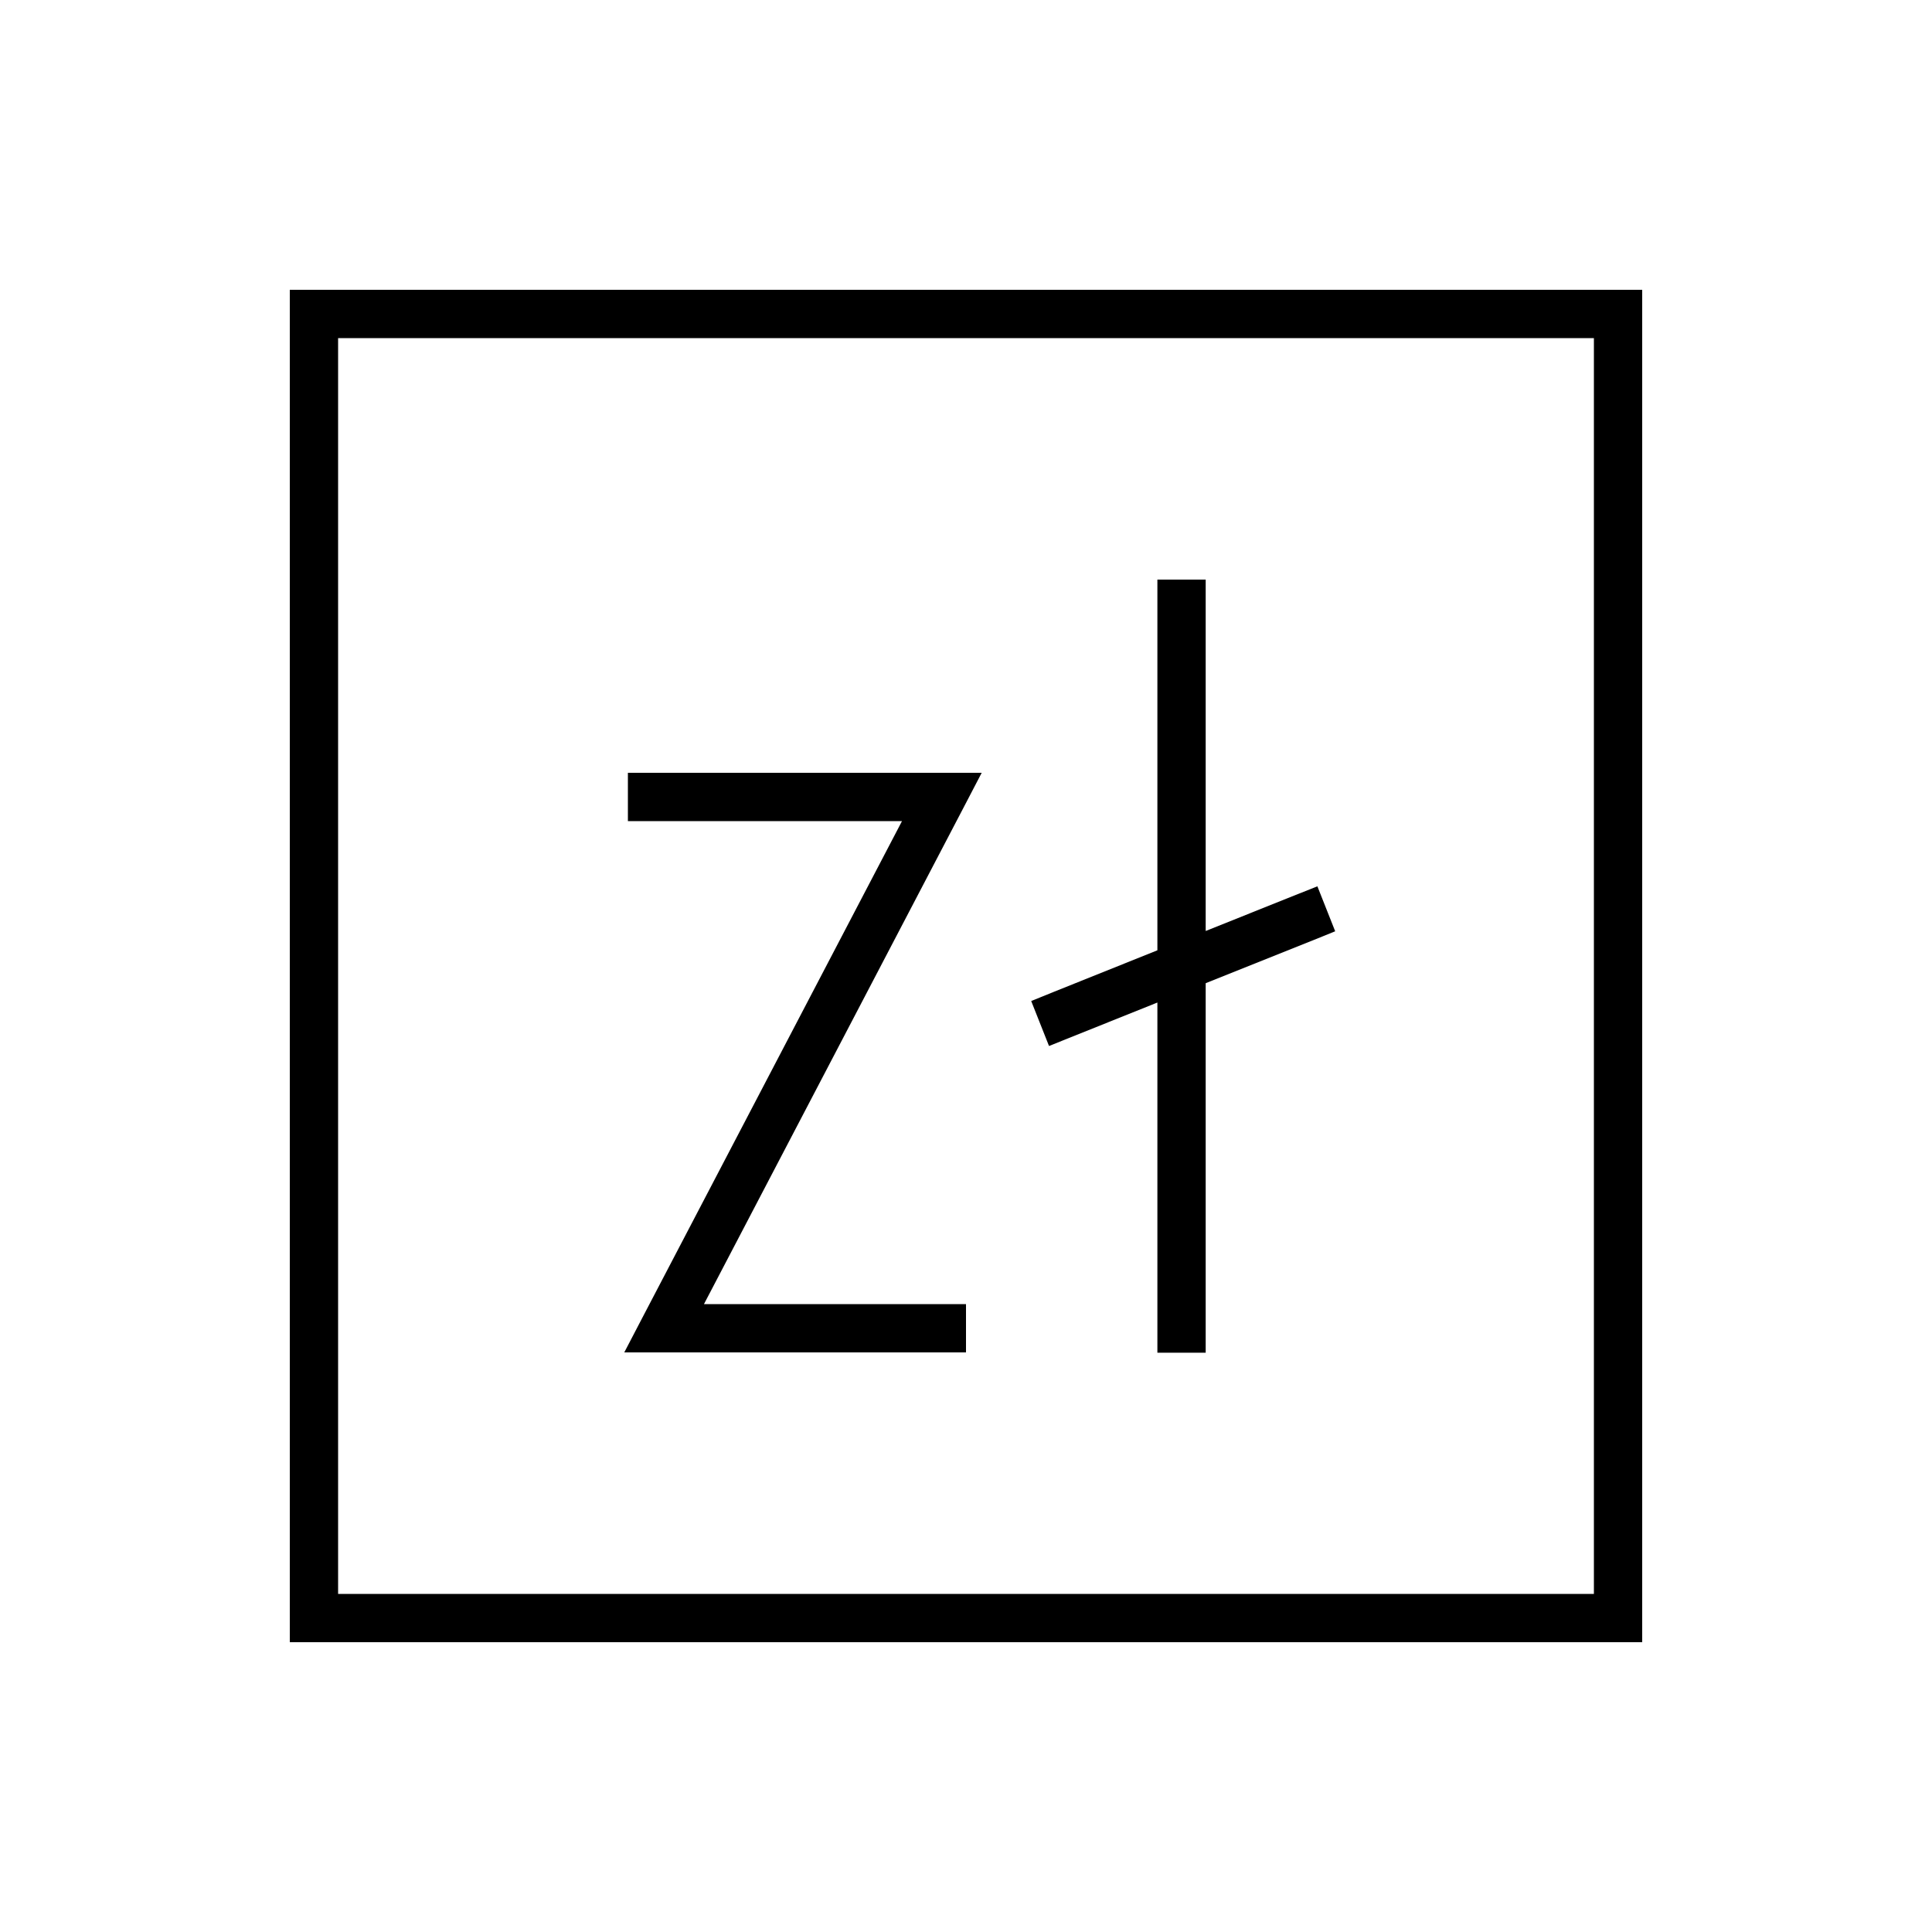
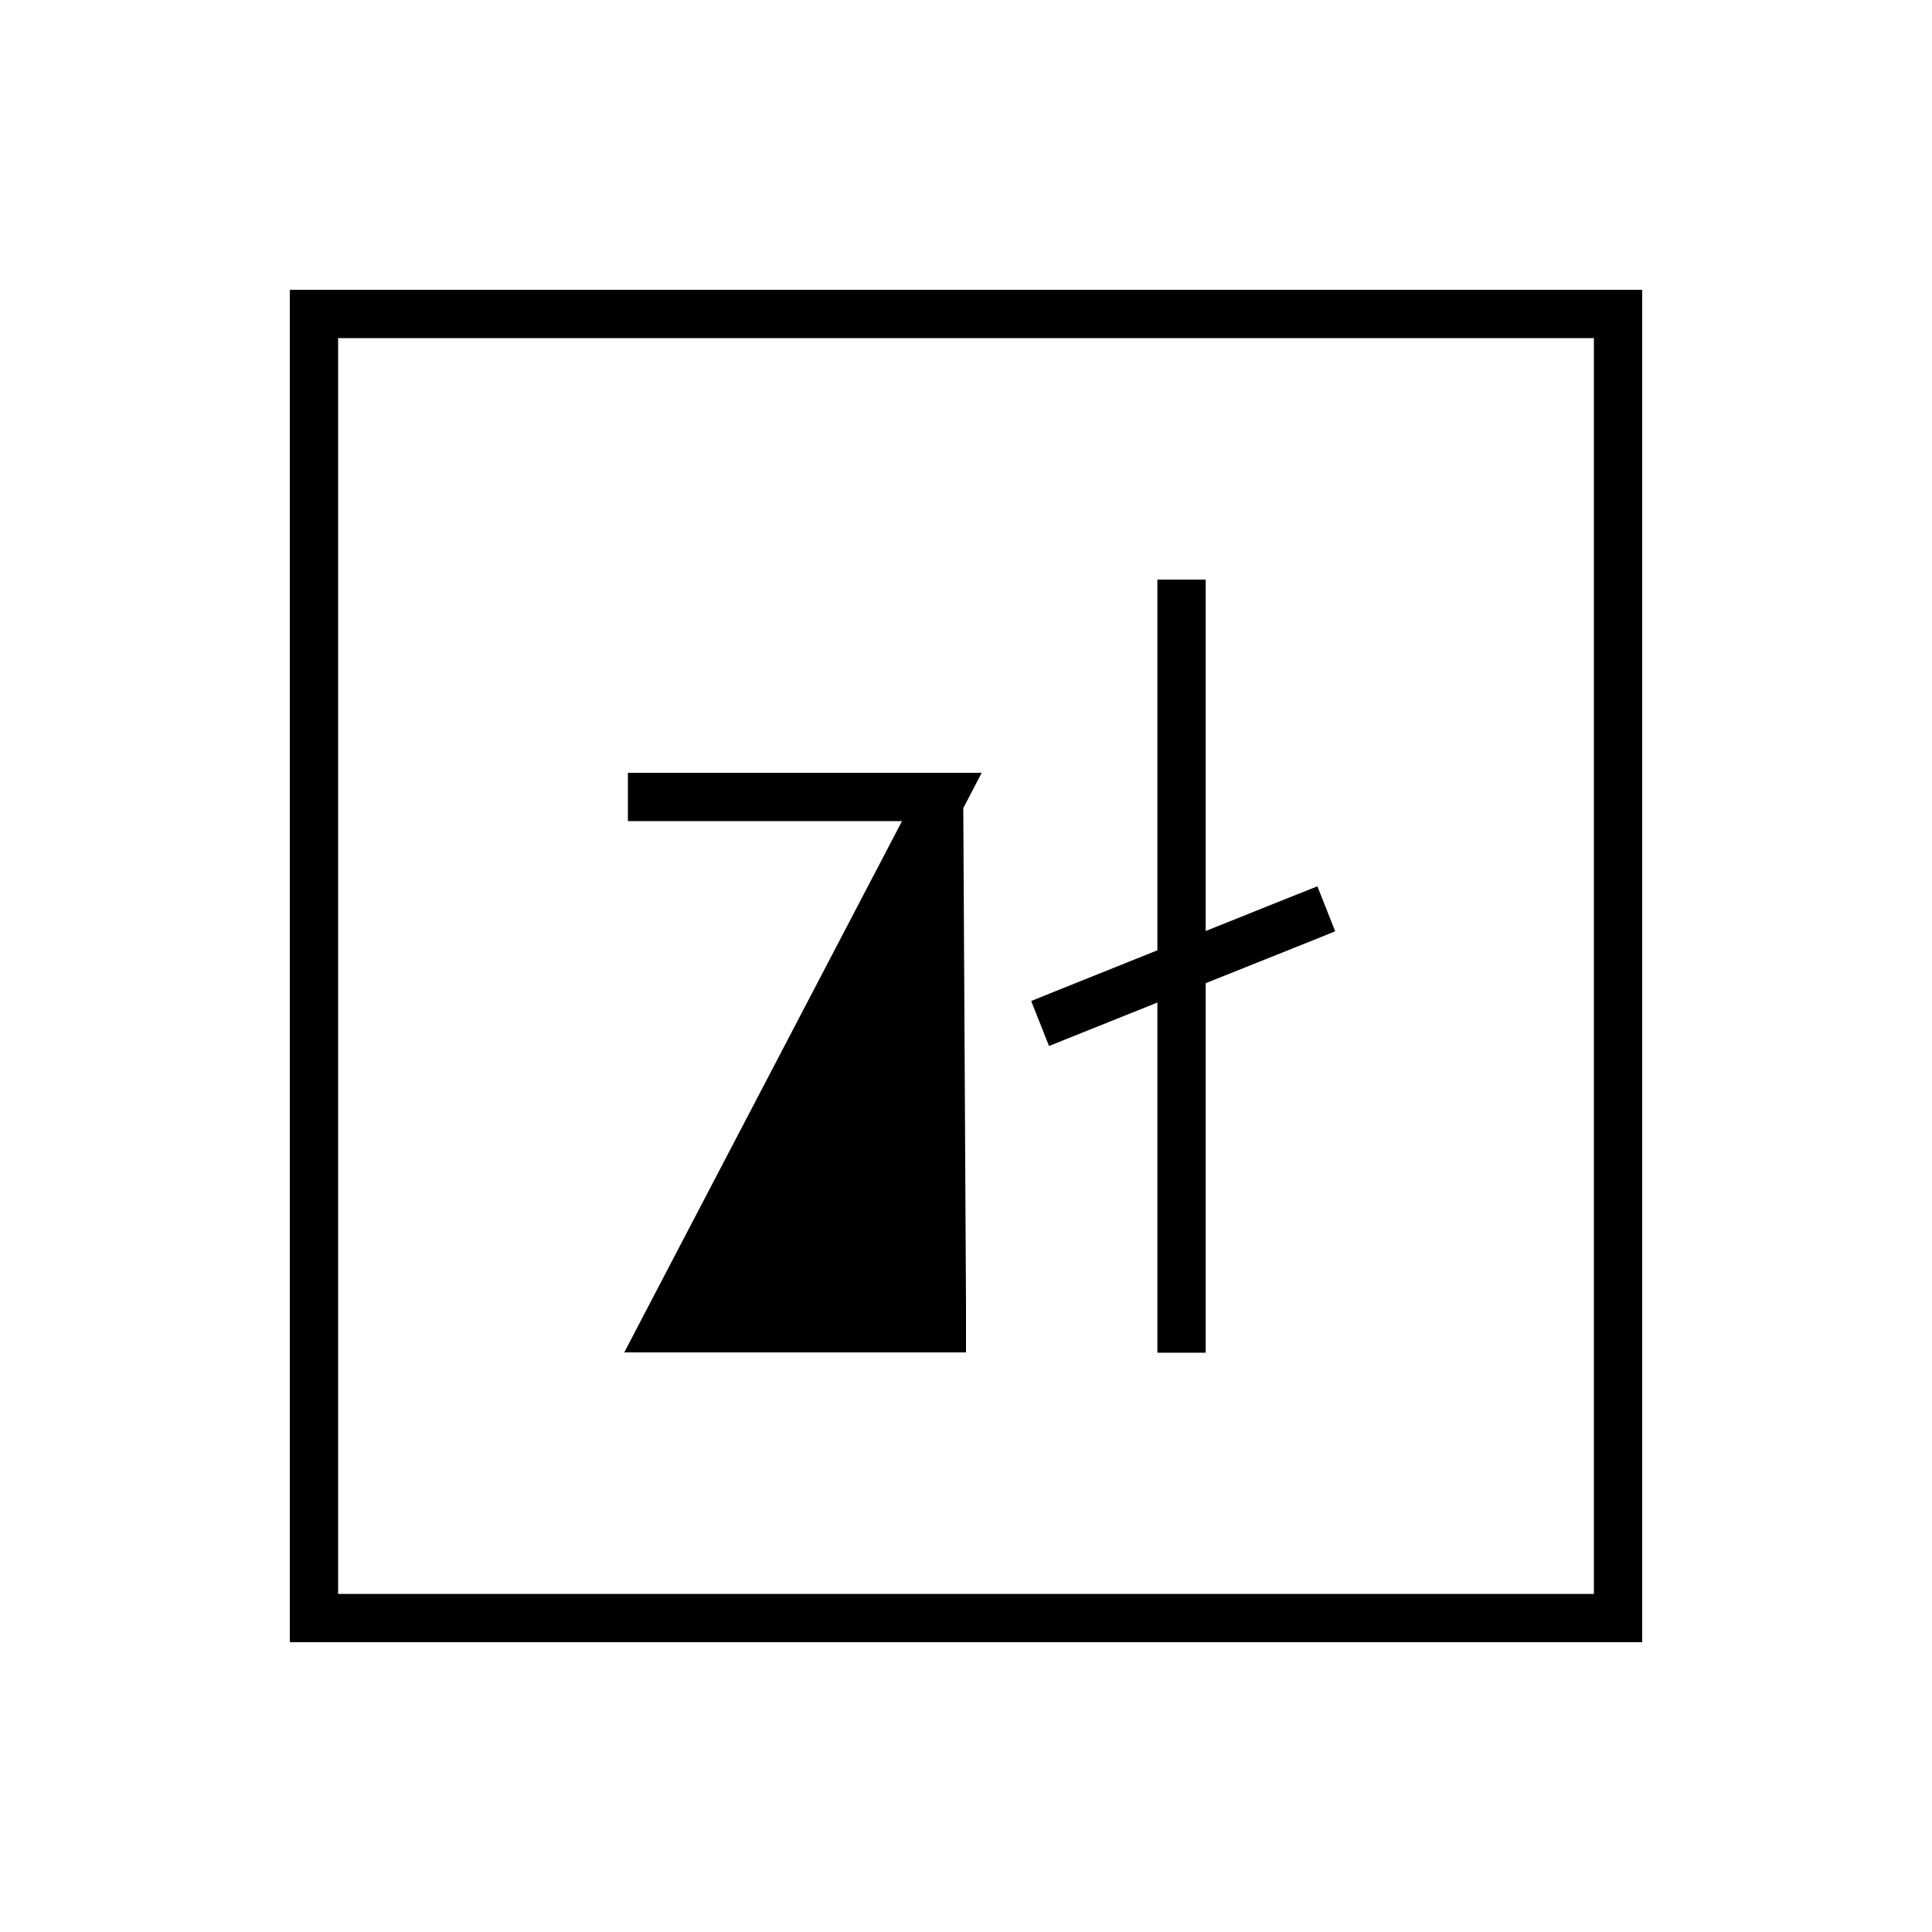
<svg xmlns="http://www.w3.org/2000/svg" viewBox="0 0 640 640">
-   <path fill="currentColor" d="M112 112L112 528L528 528L528 112L112 112zM96 96L544 96L544 544L96 544L96 96zM399.4 200L399.4 308.4C422.8 299 435.2 294.1 436.4 293.6L442.3 308.5L434.9 311.5L399.4 325.7L399.4 448.1L383.4 448.1L383.4 332.1C360.9 341.1 349 345.9 347.5 346.5L341.6 331.6L349 328.6L383.4 314.8L383.4 192L399.4 192L399.4 200zM208 256L325.2 256L319.1 267.7L233.2 432L320 432L320 448L206.8 448L212.9 436.3L298.8 272L208 272L208 256z" />
+   <path fill="currentColor" d="M112 112L112 528L528 528L528 112L112 112zM96 96L544 96L544 544L96 544L96 96zM399.4 200L399.4 308.4C422.8 299 435.2 294.1 436.4 293.6L442.3 308.5L434.9 311.5L399.4 325.7L399.4 448.1L383.4 448.1L383.4 332.1C360.9 341.1 349 345.9 347.5 346.5L341.6 331.6L349 328.6L383.4 314.8L383.4 192L399.4 192L399.4 200zM208 256L325.2 256L319.1 267.7L320 432L320 448L206.8 448L212.9 436.3L298.8 272L208 272L208 256z" />
</svg>